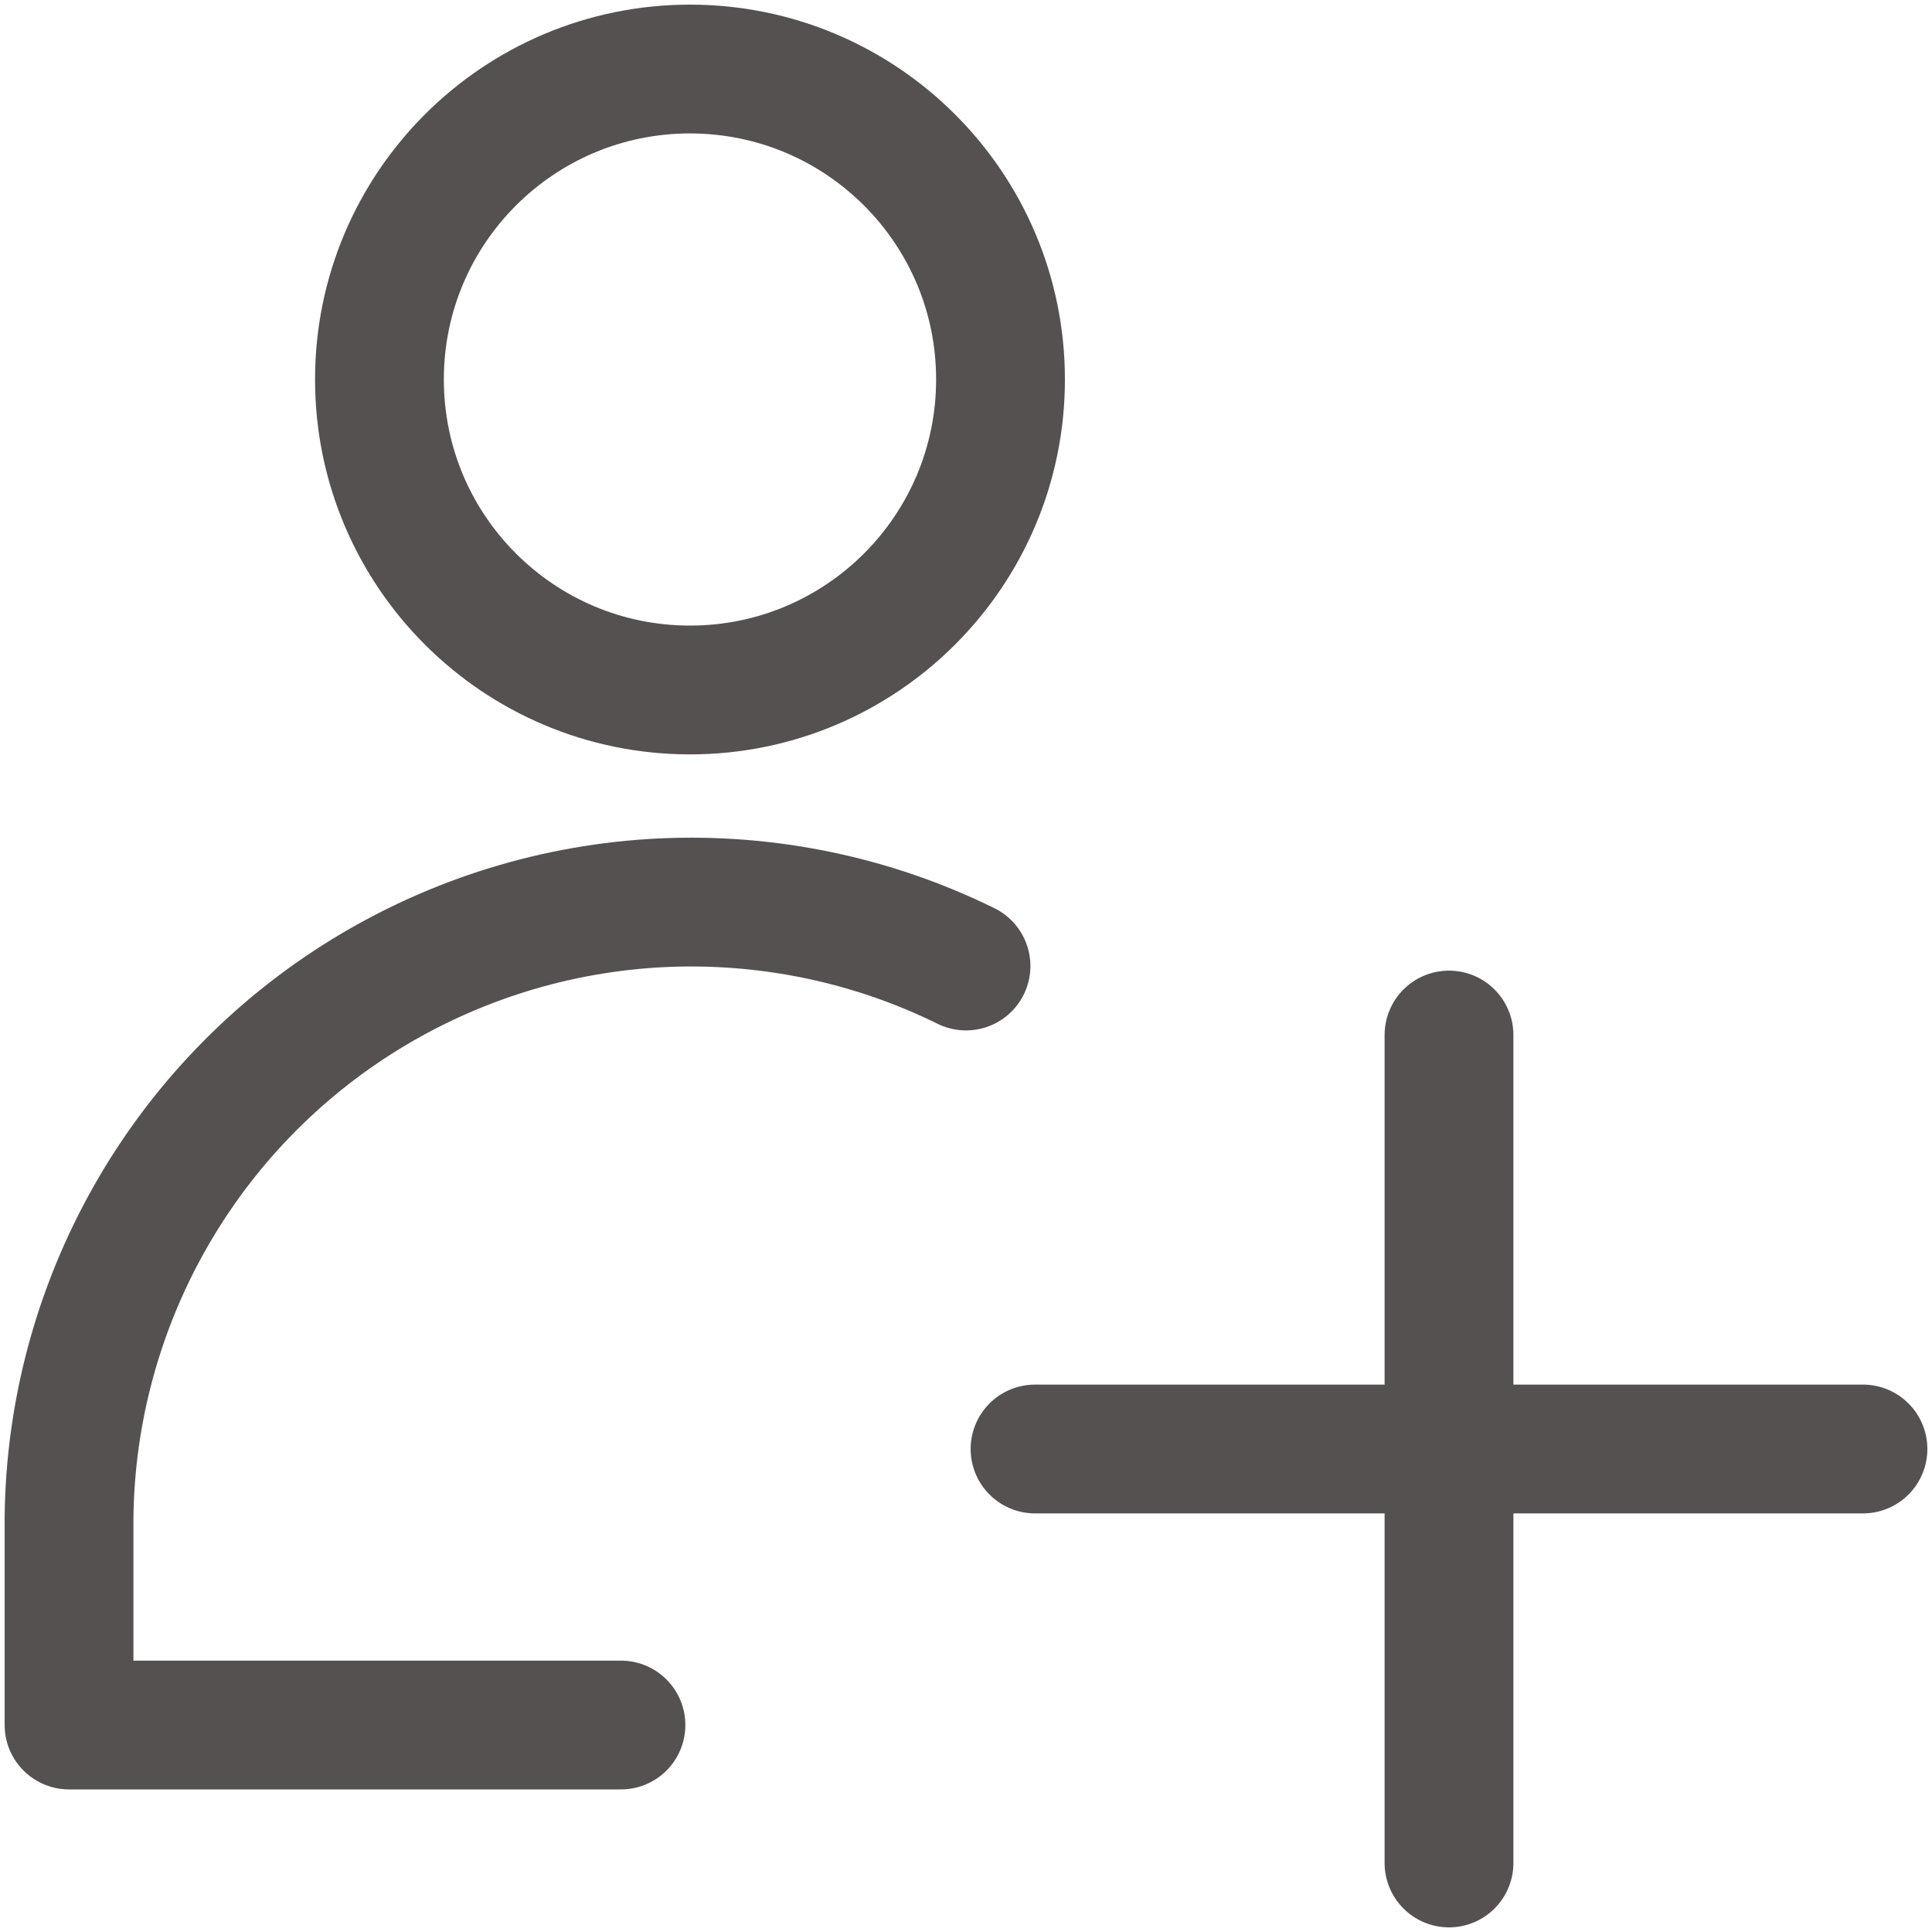
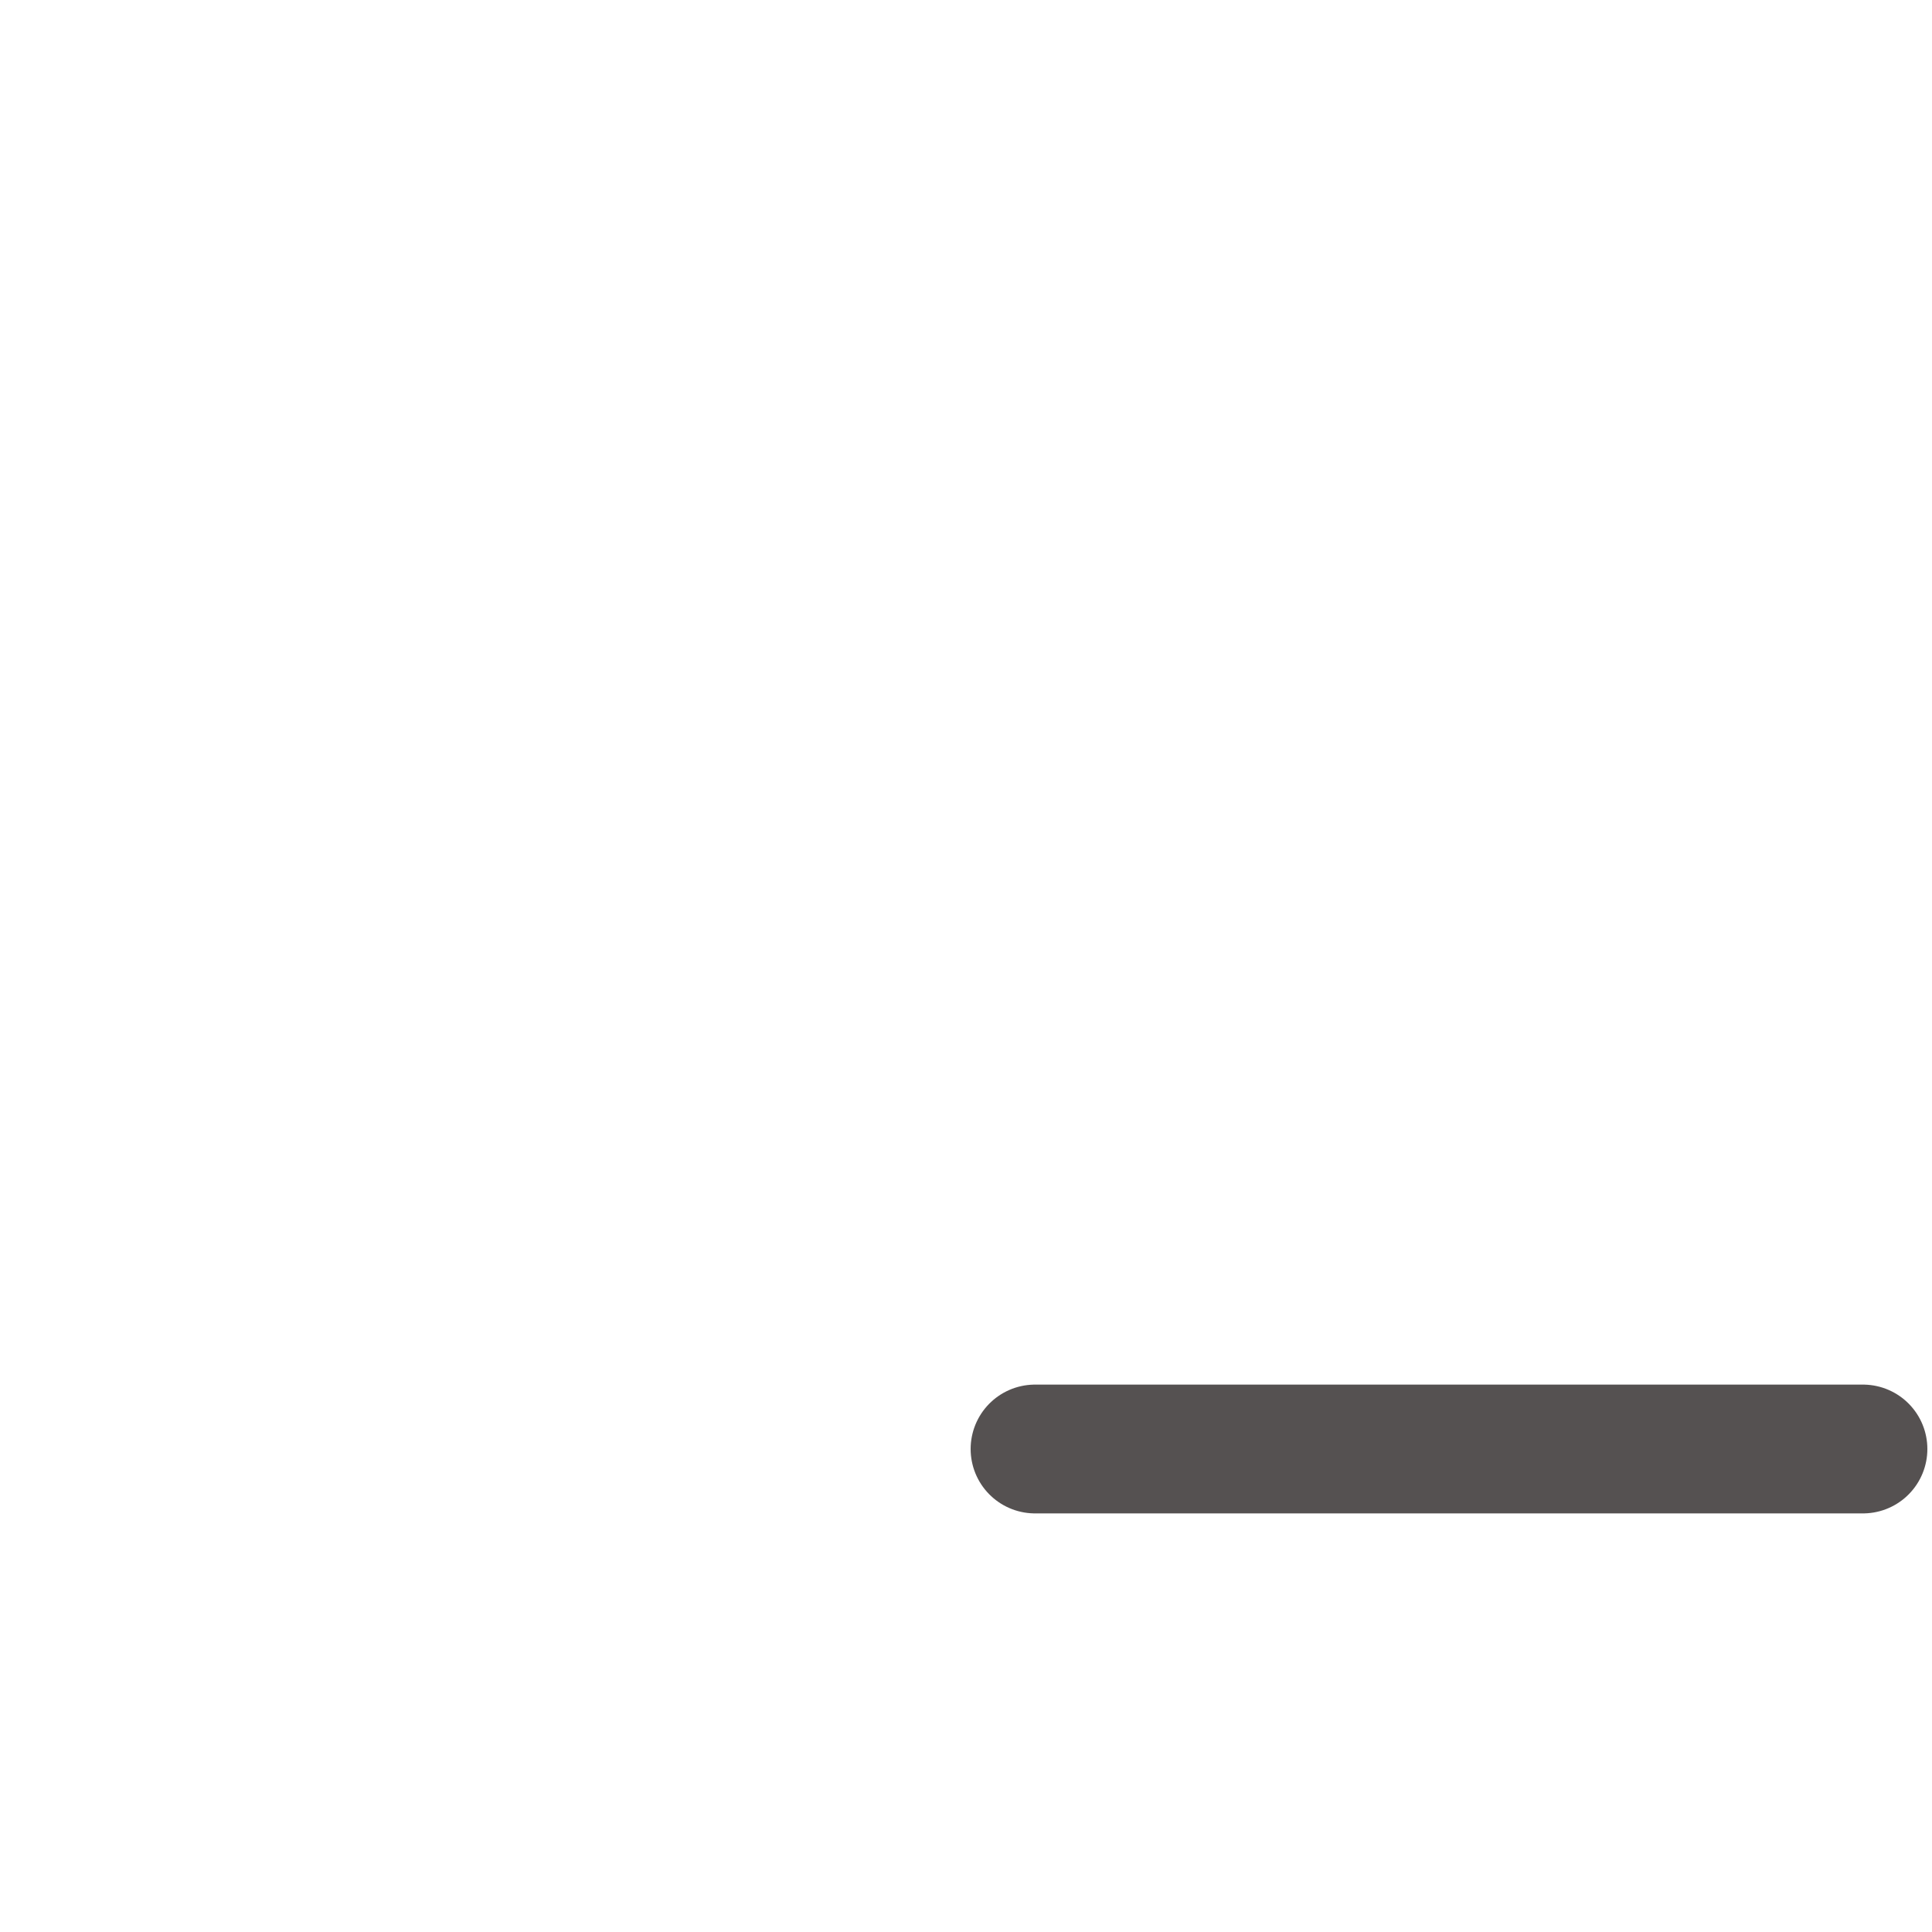
<svg xmlns="http://www.w3.org/2000/svg" width="15" height="15" viewBox="0 0 15 15" fill="none">
-   <path d="M5.357 5.357C6.688 5.357 7.768 4.278 7.768 2.946C7.768 1.615 6.688 0.536 5.357 0.536C4.026 0.536 2.946 1.615 2.946 2.946C2.946 4.278 4.026 5.357 5.357 5.357Z" stroke="#555151" stroke-linecap="round" stroke-linejoin="round" />
-   <path d="M4.821 13.393H0.536V11.786C0.544 10.969 0.76 10.168 1.162 9.457C1.564 8.746 2.139 8.149 2.835 7.721C3.531 7.293 4.323 7.048 5.139 7.009C5.955 6.971 6.767 7.139 7.5 7.5" stroke="#555151" stroke-linecap="round" stroke-linejoin="round" />
-   <path d="M11.25 8.036V14.464" stroke="#555151" stroke-linecap="round" stroke-linejoin="round" />
  <path d="M8.036 11.25H14.464" stroke="#555151" stroke-linecap="round" stroke-linejoin="round" />
</svg>